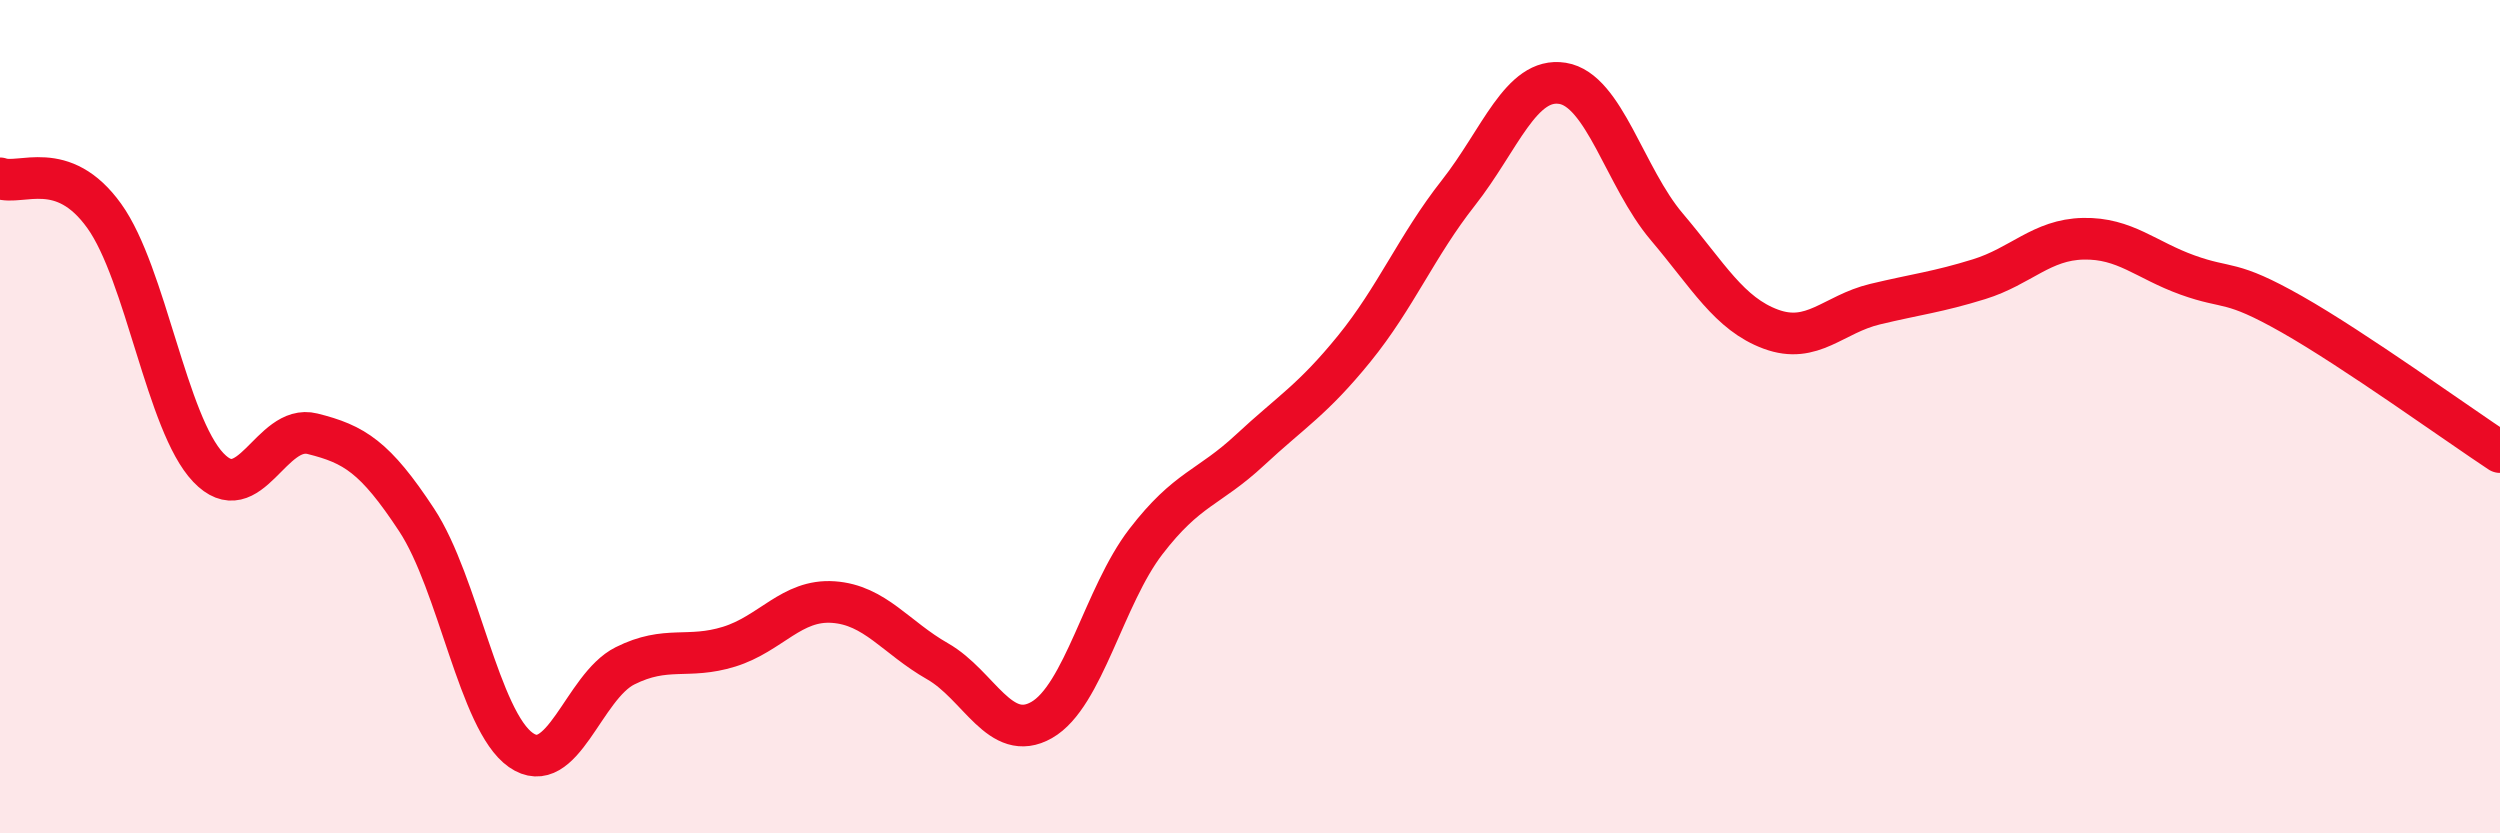
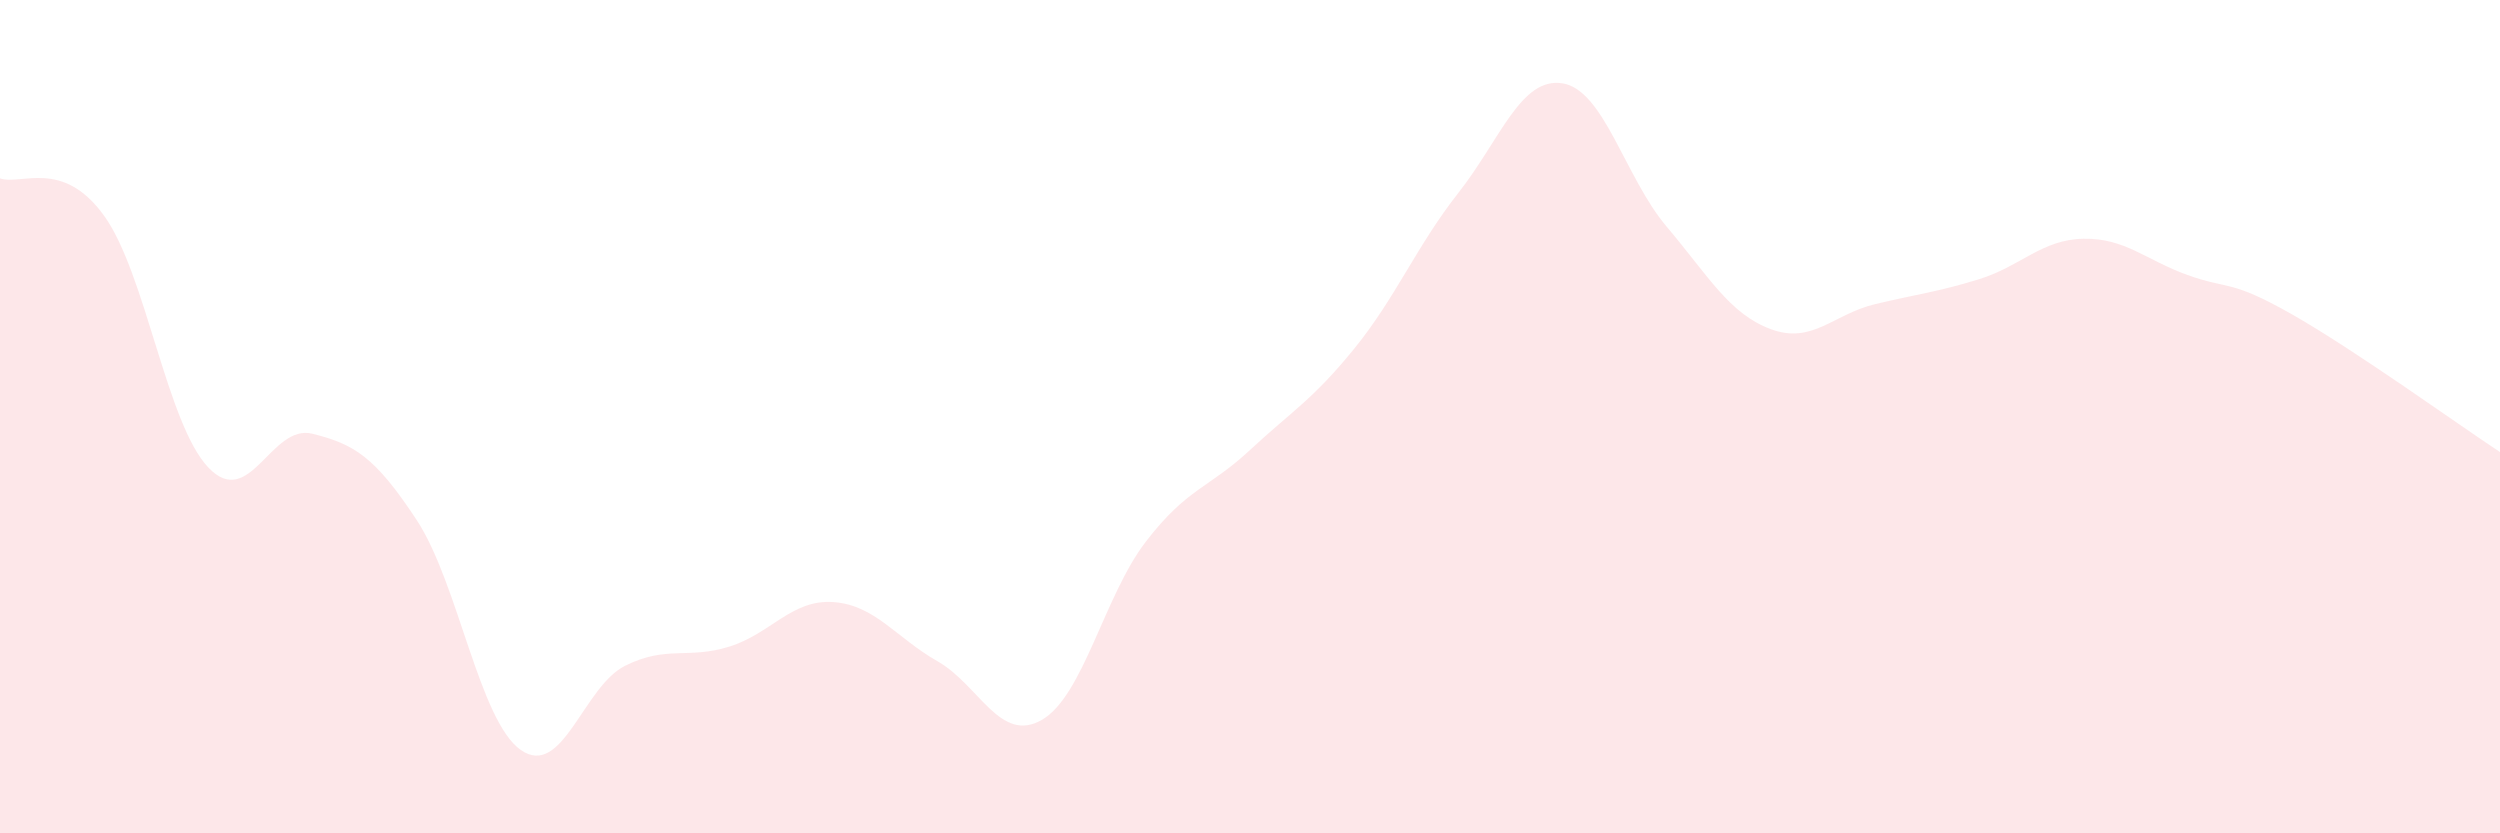
<svg xmlns="http://www.w3.org/2000/svg" width="60" height="20" viewBox="0 0 60 20">
  <path d="M 0,4.28 C 0.5,4.46 1.5,3.79 2.5,5.18 C 3.5,6.57 4,10.17 5,11.22 C 6,12.27 6.5,10.16 7.5,10.41 C 8.5,10.66 9,10.96 10,12.48 C 11,14 11.5,17.3 12.5,18 C 13.5,18.7 14,16.48 15,15.98 C 16,15.48 16.5,15.83 17.5,15.52 C 18.5,15.21 19,14.38 20,14.45 C 21,14.52 21.5,15.3 22.5,15.87 C 23.5,16.44 24,17.85 25,17.28 C 26,16.71 26.5,14.3 27.5,13 C 28.5,11.7 29,11.73 30,10.8 C 31,9.87 31.5,9.6 32.5,8.37 C 33.5,7.14 34,5.9 35,4.63 C 36,3.36 36.5,1.84 37.5,2 C 38.5,2.16 39,4.26 40,5.44 C 41,6.62 41.5,7.53 42.5,7.9 C 43.5,8.27 44,7.54 45,7.3 C 46,7.06 46.5,7.01 47.5,6.7 C 48.5,6.39 49,5.75 50,5.73 C 51,5.71 51.5,6.24 52.5,6.6 C 53.5,6.96 53.5,6.69 55,7.54 C 56.5,8.39 59,10.19 60,10.85L60 20L0 20Z" fill="#EB0A25" opacity="0.1" stroke-linecap="round" stroke-linejoin="round" />
-   <path d="M 0,4.28 C 0.5,4.46 1.5,3.79 2.5,5.18 C 3.5,6.57 4,10.17 5,11.22 C 6,12.27 6.5,10.16 7.5,10.41 C 8.5,10.66 9,10.96 10,12.48 C 11,14 11.5,17.3 12.5,18 C 13.5,18.7 14,16.48 15,15.98 C 16,15.48 16.5,15.83 17.5,15.52 C 18.5,15.21 19,14.38 20,14.45 C 21,14.52 21.5,15.3 22.5,15.87 C 23.5,16.44 24,17.85 25,17.28 C 26,16.71 26.5,14.3 27.5,13 C 28.5,11.7 29,11.73 30,10.8 C 31,9.87 31.5,9.6 32.5,8.37 C 33.5,7.14 34,5.9 35,4.63 C 36,3.36 36.5,1.84 37.5,2 C 38.5,2.16 39,4.26 40,5.44 C 41,6.62 41.5,7.53 42.5,7.9 C 43.5,8.27 44,7.54 45,7.3 C 46,7.06 46.5,7.01 47.5,6.7 C 48.5,6.39 49,5.75 50,5.73 C 51,5.71 51.5,6.24 52.5,6.6 C 53.5,6.96 53.5,6.69 55,7.54 C 56.5,8.39 59,10.19 60,10.85" stroke="#EB0A25" stroke-width="1" fill="none" stroke-linecap="round" stroke-linejoin="round" />
</svg>